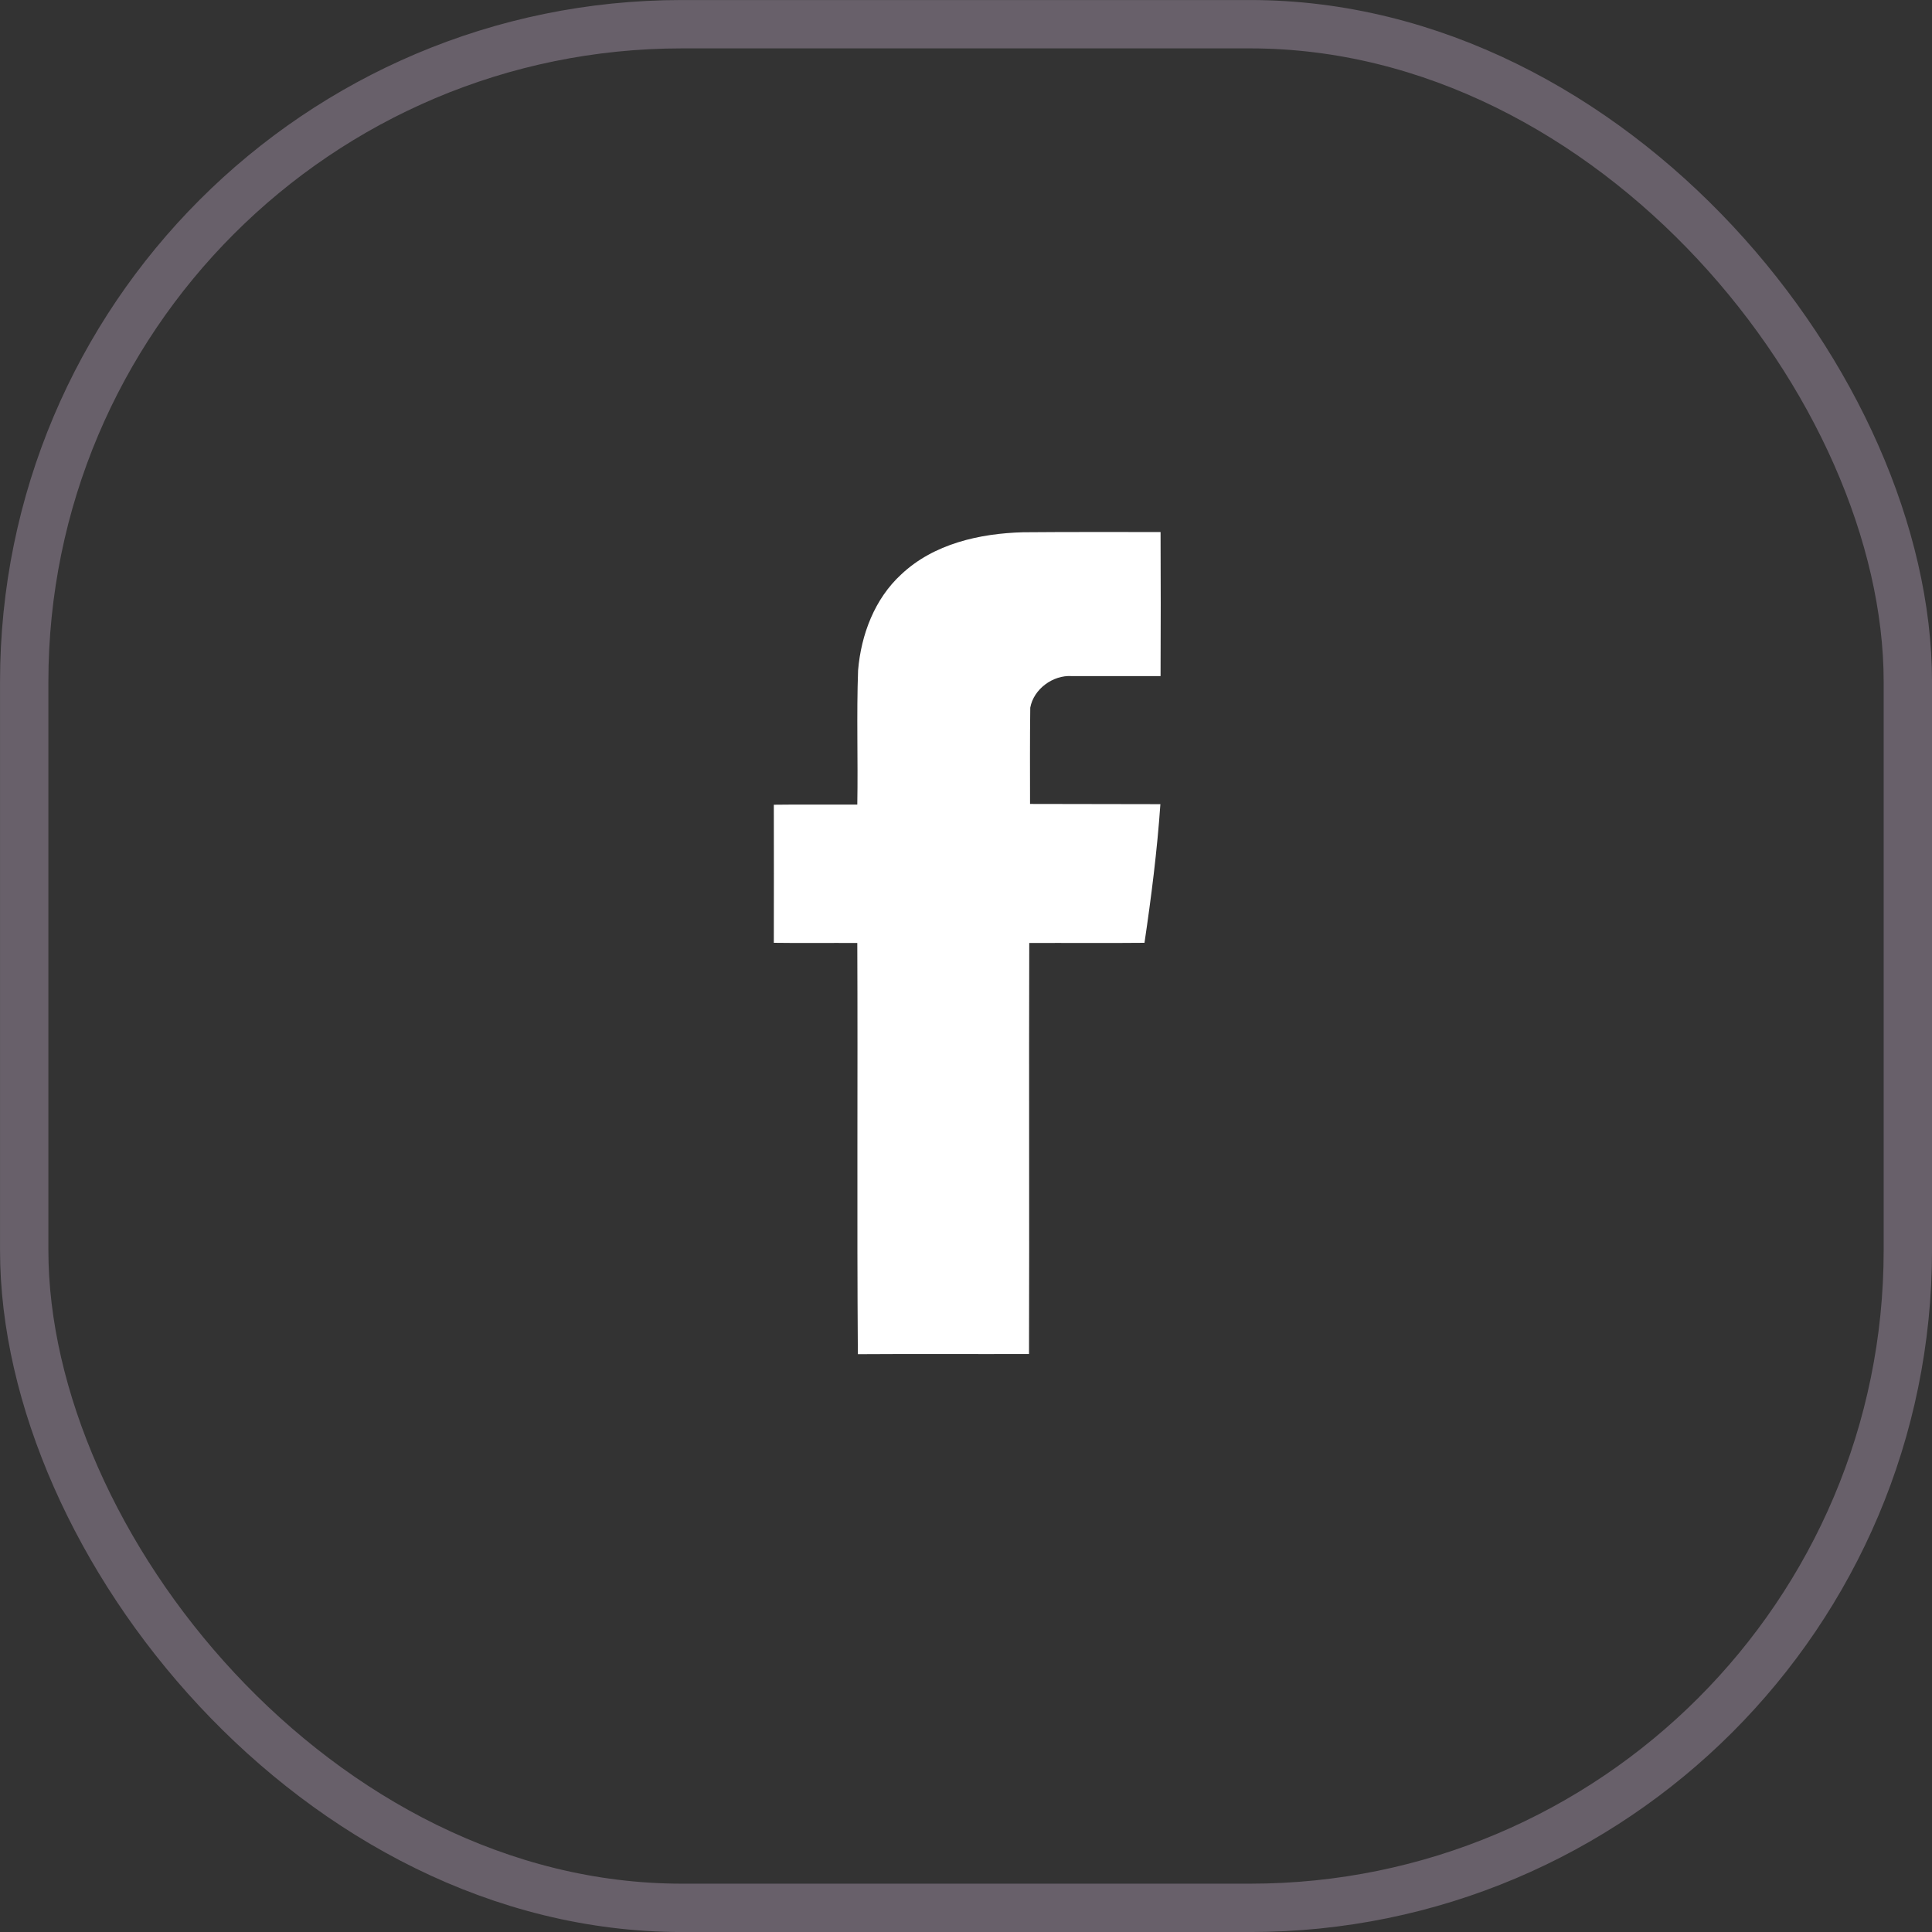
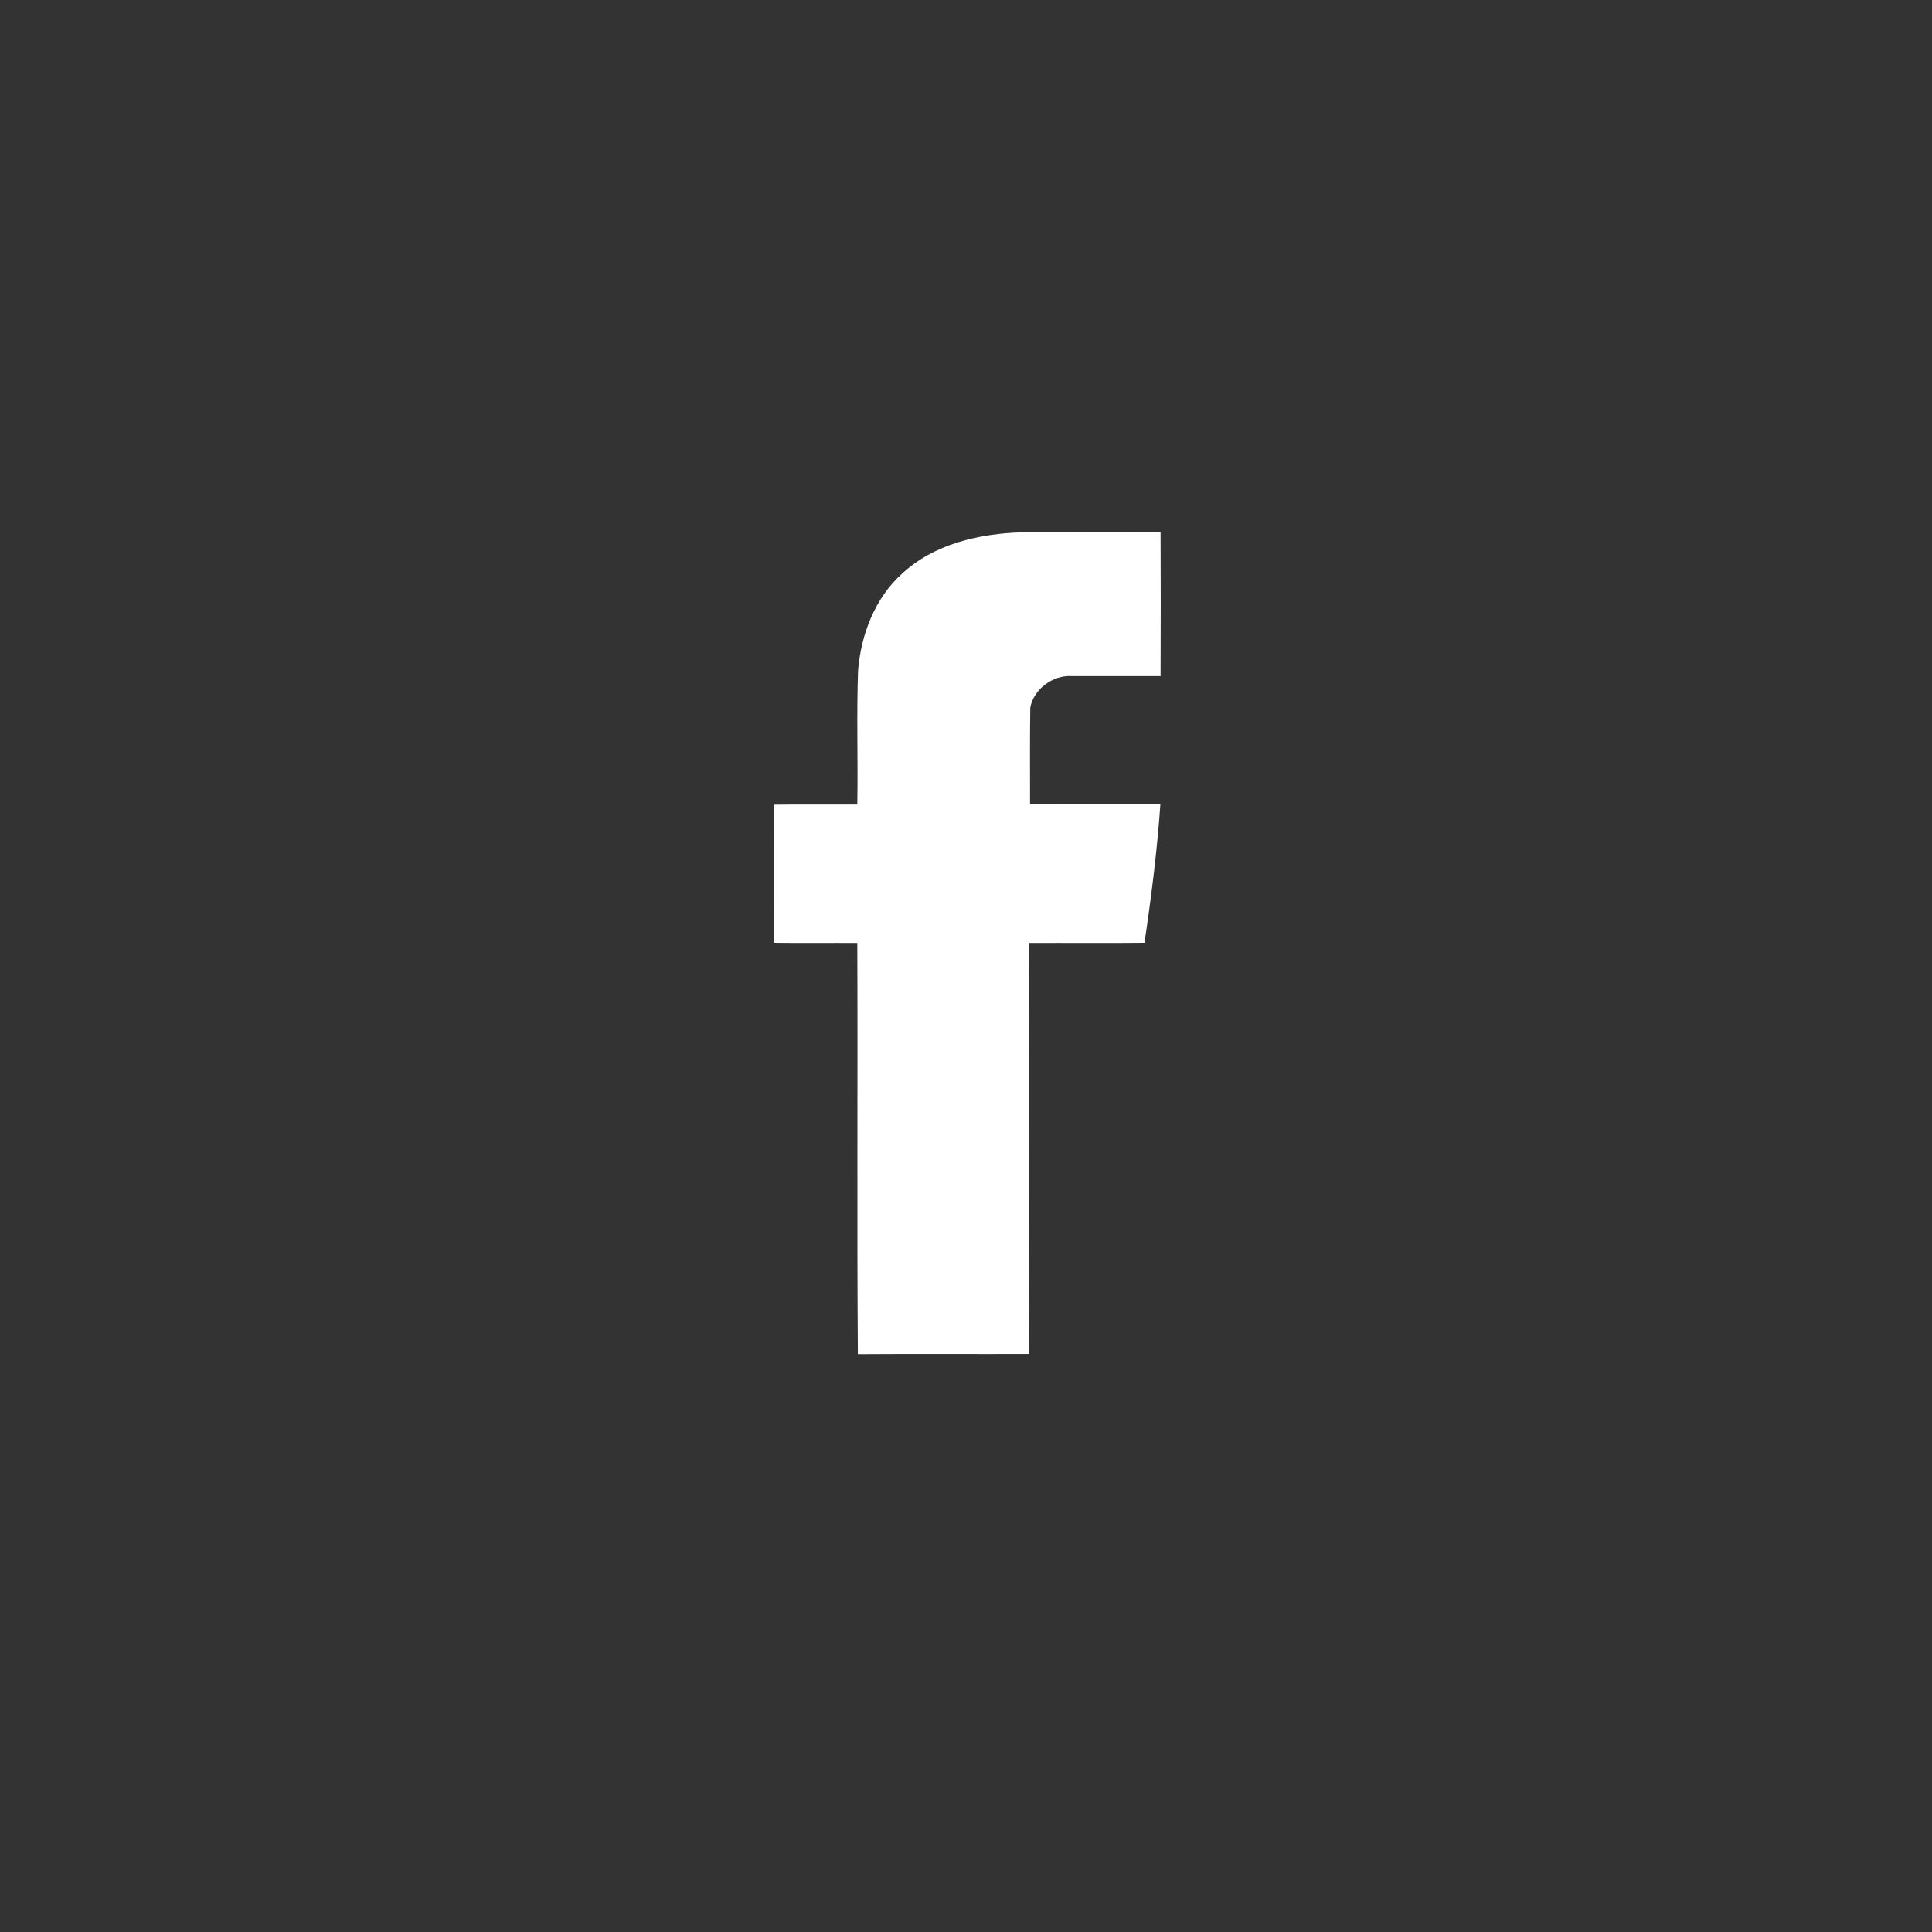
<svg xmlns="http://www.w3.org/2000/svg" width="34" height="34" viewBox="0 0 34 34" fill="none">
  <rect x="0" y="0" width="34" height="34" fill="#333333" stroke="none" />
  <path d="M15.862 10.107C16.432 9.57 17.239 9.388 18.003 9.367C18.81 9.36 19.617 9.363 20.424 9.363C20.428 10.209 20.428 11.052 20.424 11.898C19.904 11.898 19.38 11.898 18.86 11.898C18.53 11.877 18.191 12.126 18.131 12.453C18.123 13.018 18.127 13.583 18.127 14.148C18.892 14.152 19.656 14.148 20.421 14.152C20.364 14.97 20.261 15.784 20.141 16.592C19.465 16.599 18.789 16.592 18.113 16.595C18.106 19.007 18.116 21.416 18.109 23.828C17.104 23.831 16.103 23.824 15.097 23.831C15.079 21.419 15.097 19.008 15.087 16.595C14.598 16.592 14.106 16.599 13.618 16.592C13.621 15.781 13.618 14.97 13.618 14.162C14.106 14.155 14.598 14.162 15.087 14.159C15.101 13.373 15.072 12.583 15.101 11.796C15.154 11.168 15.391 10.539 15.862 10.107Z" fill="white" />
-   <rect x="0.426" y="0.426" width="33.149" height="33.149" rx="11.574" stroke="#68606A" stroke-width="0.851" />
</svg>